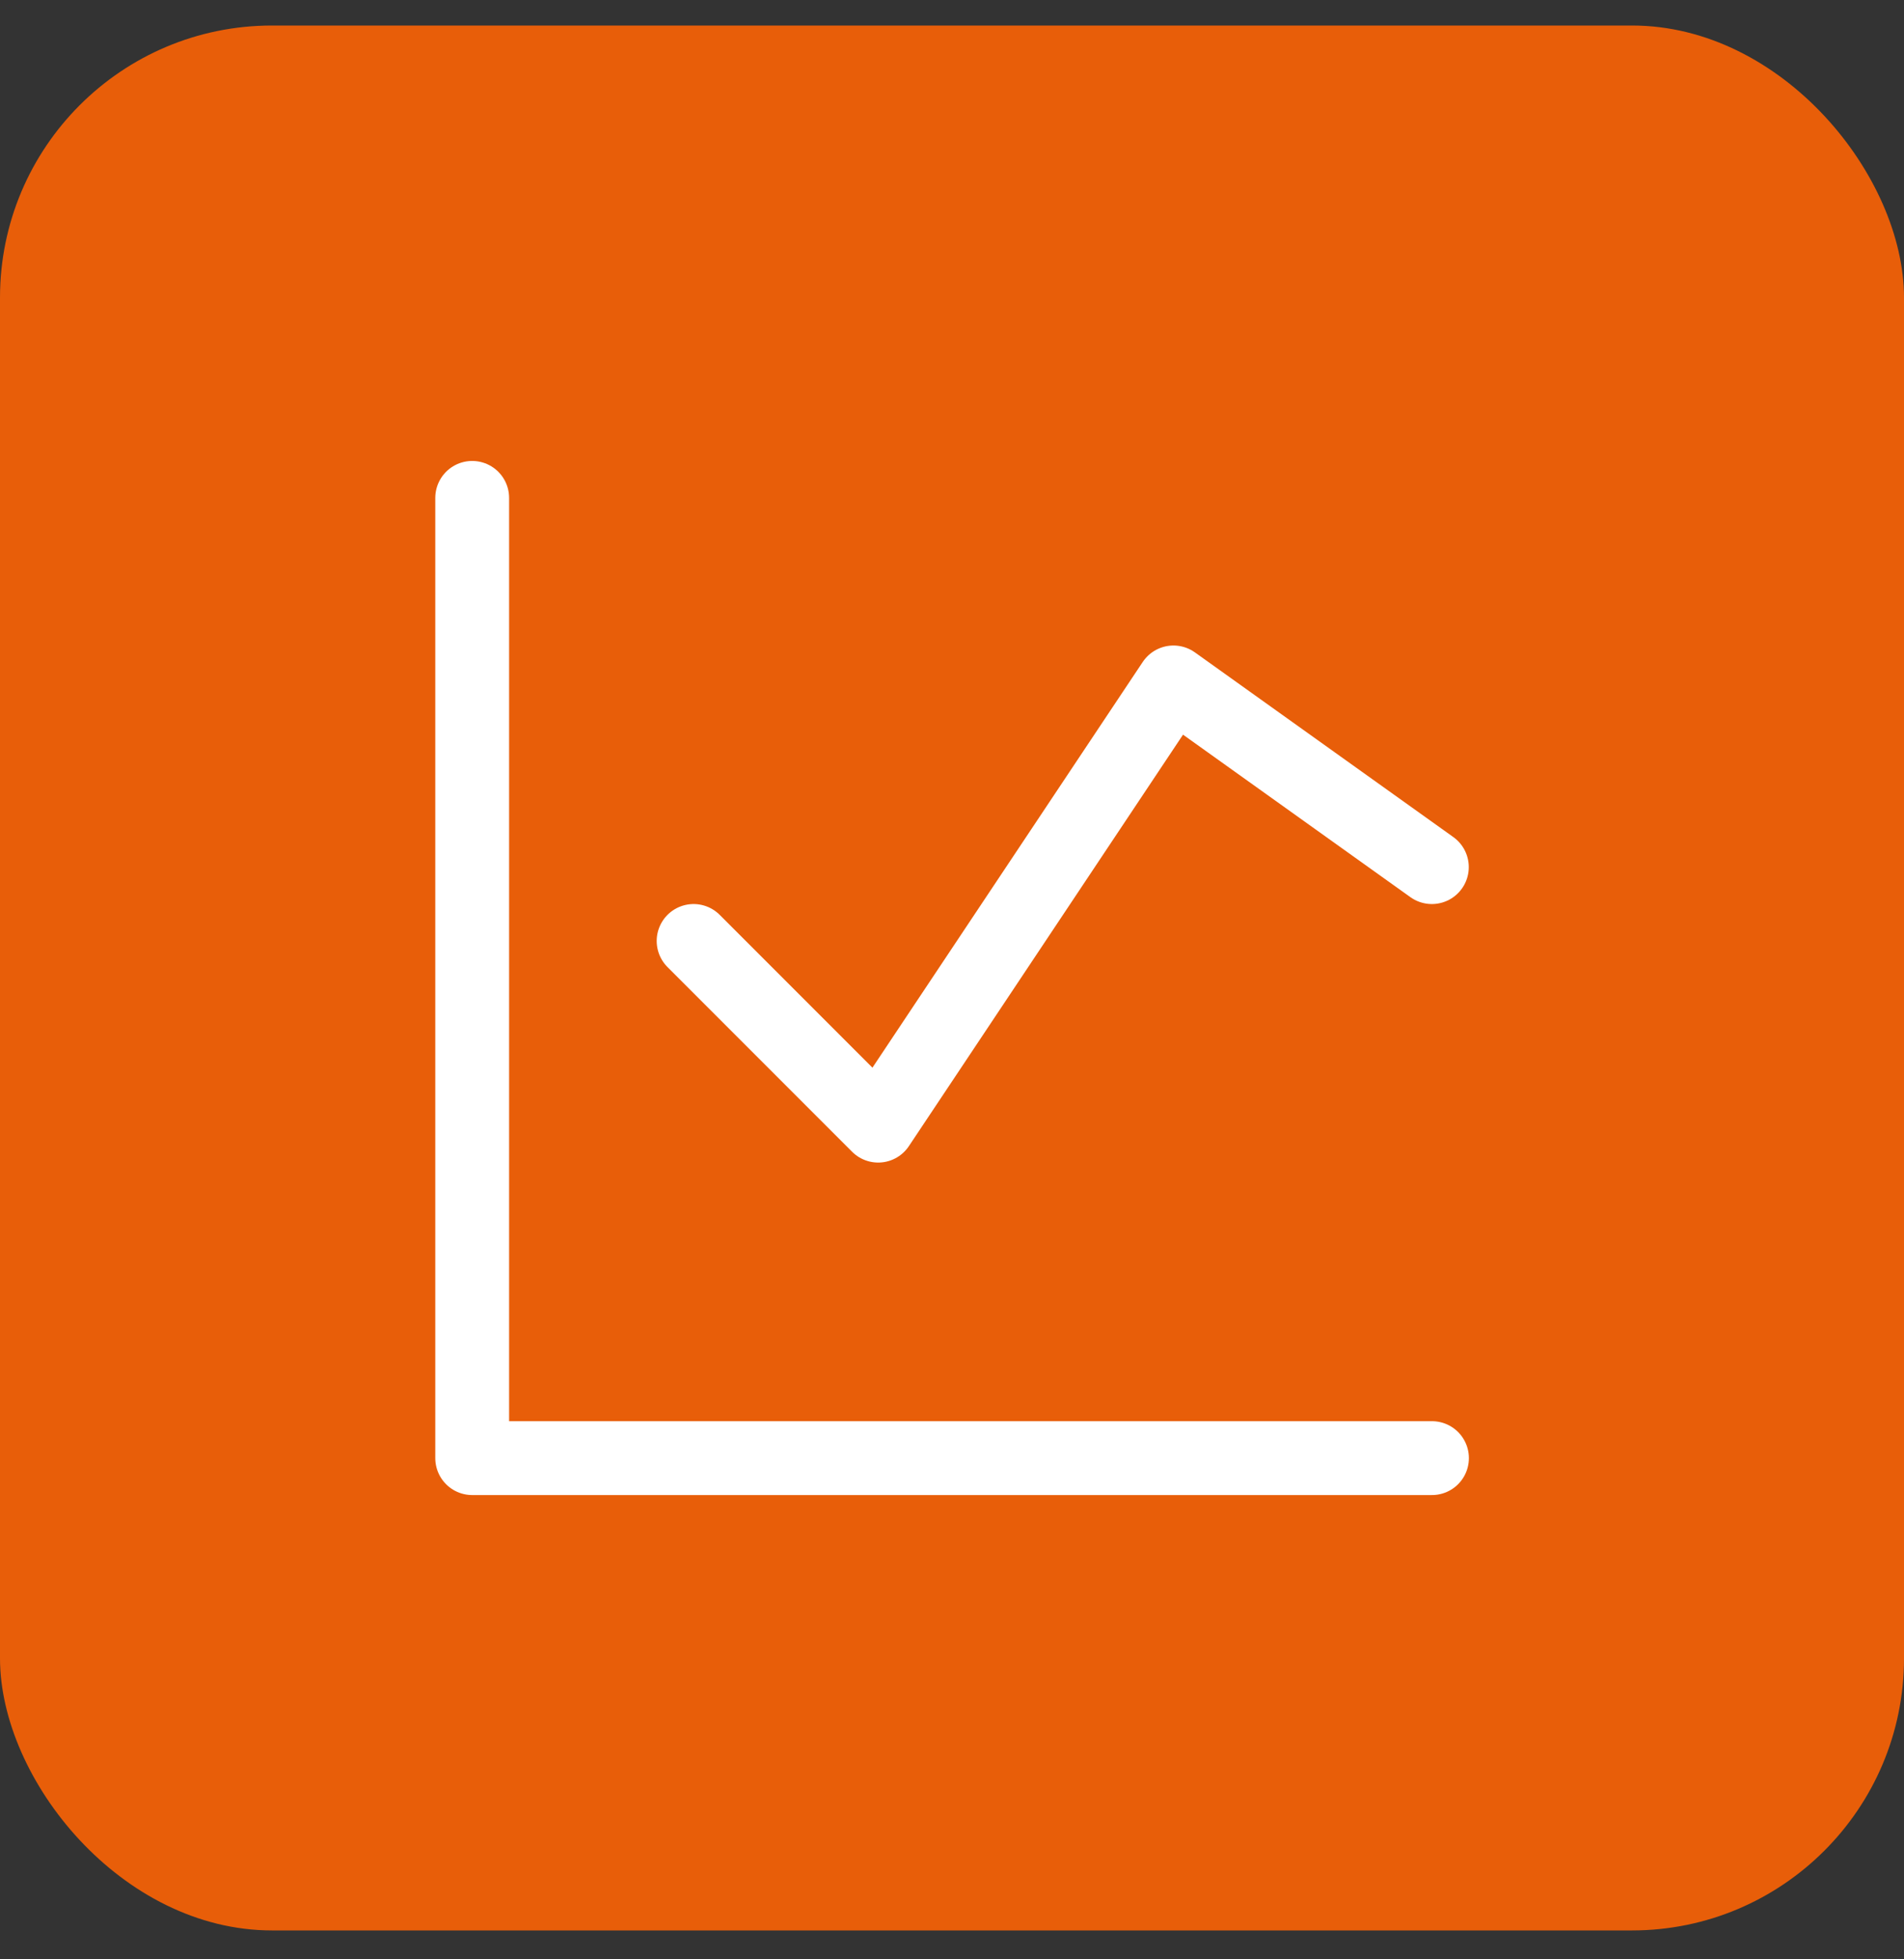
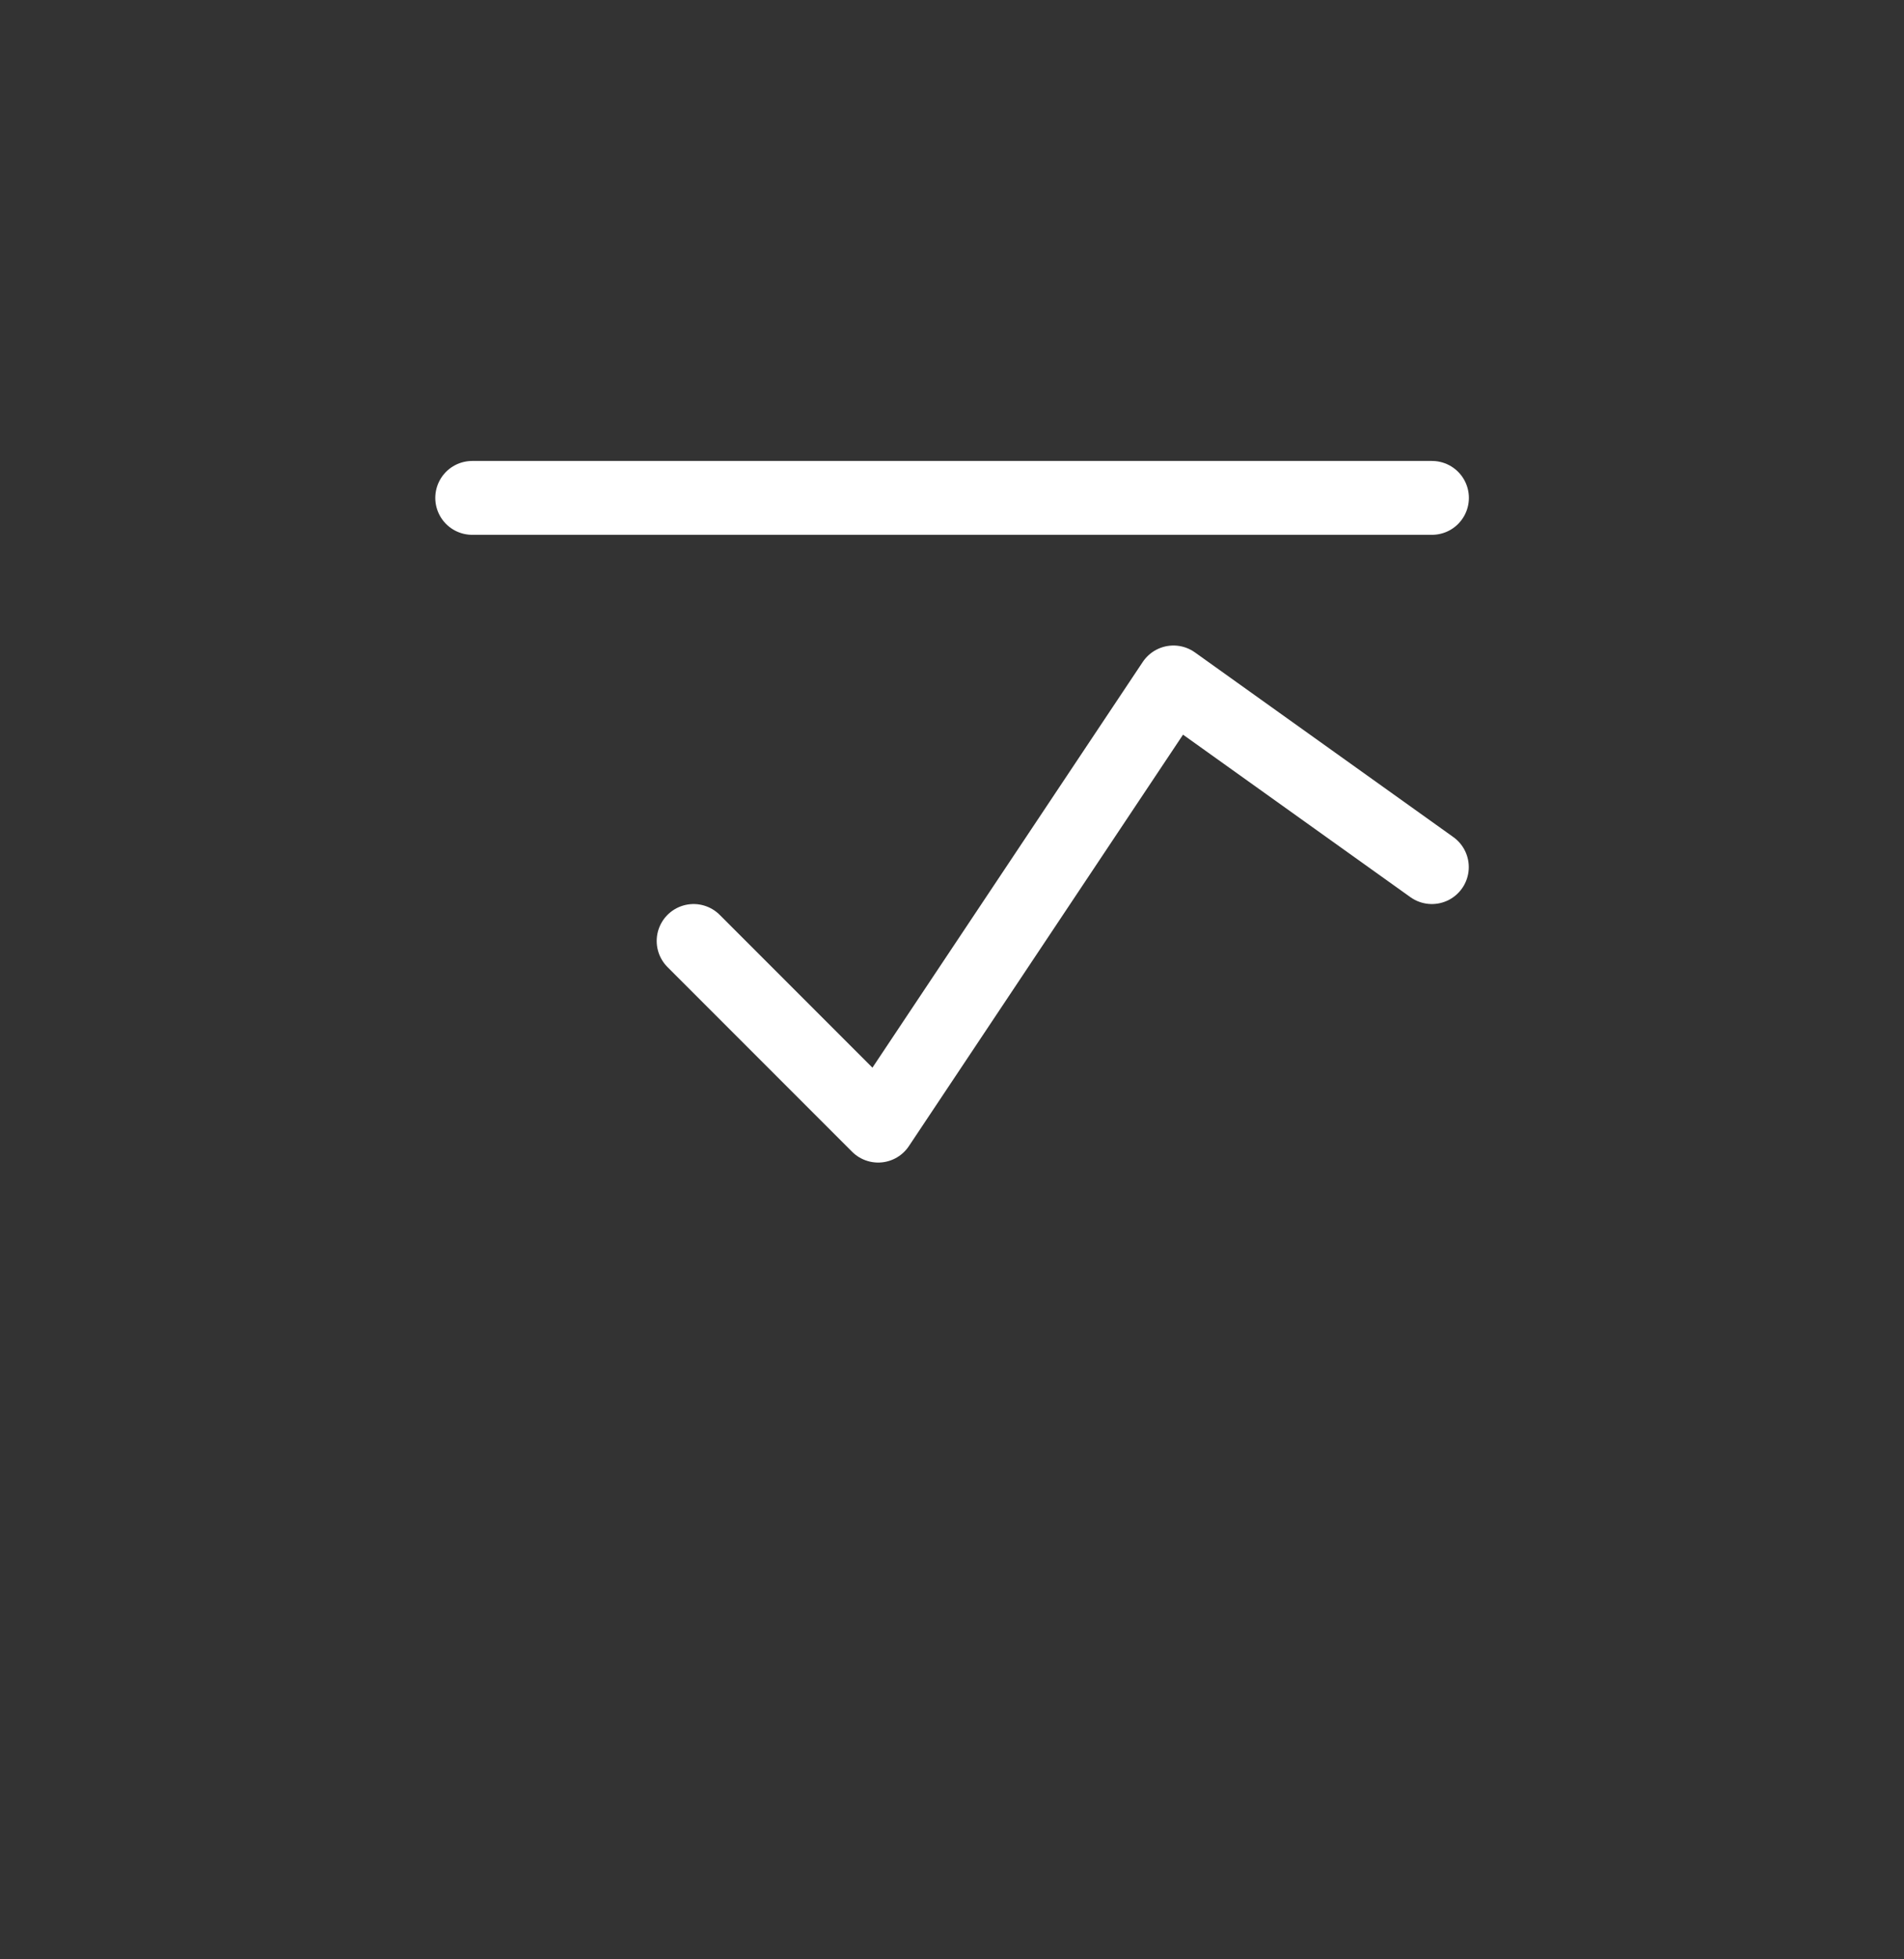
<svg xmlns="http://www.w3.org/2000/svg" width="35" height="36" viewBox="0 0 35 36" fill="none">
  <rect x="0" y="0" width="35" height="36" fill="#333333" stroke="none" />
-   <rect y="0.469" width="35" height="35" rx="5" fill="#E85E09" />
  <g clip-path="url(#clip0_5892_39188)">
-     <path d="M8.68 9.148V26.791H26.323" stroke="white" stroke-width="1.357" stroke-linecap="round" stroke-linejoin="round" />
+     <path d="M8.68 9.148H26.323" stroke="white" stroke-width="1.357" stroke-linecap="round" stroke-linejoin="round" />
    <path d="M12.75 17.289L16.143 20.682L21.571 12.539L26.321 15.932" stroke="white" stroke-width="1.357" stroke-linecap="round" stroke-linejoin="round" />
  </g>
  <defs>
    <clipPath id="clip0_5892_39188">
      <rect width="19" height="19" fill="white" transform="translate(8 8.469)" />
    </clipPath>
  </defs>
</svg>